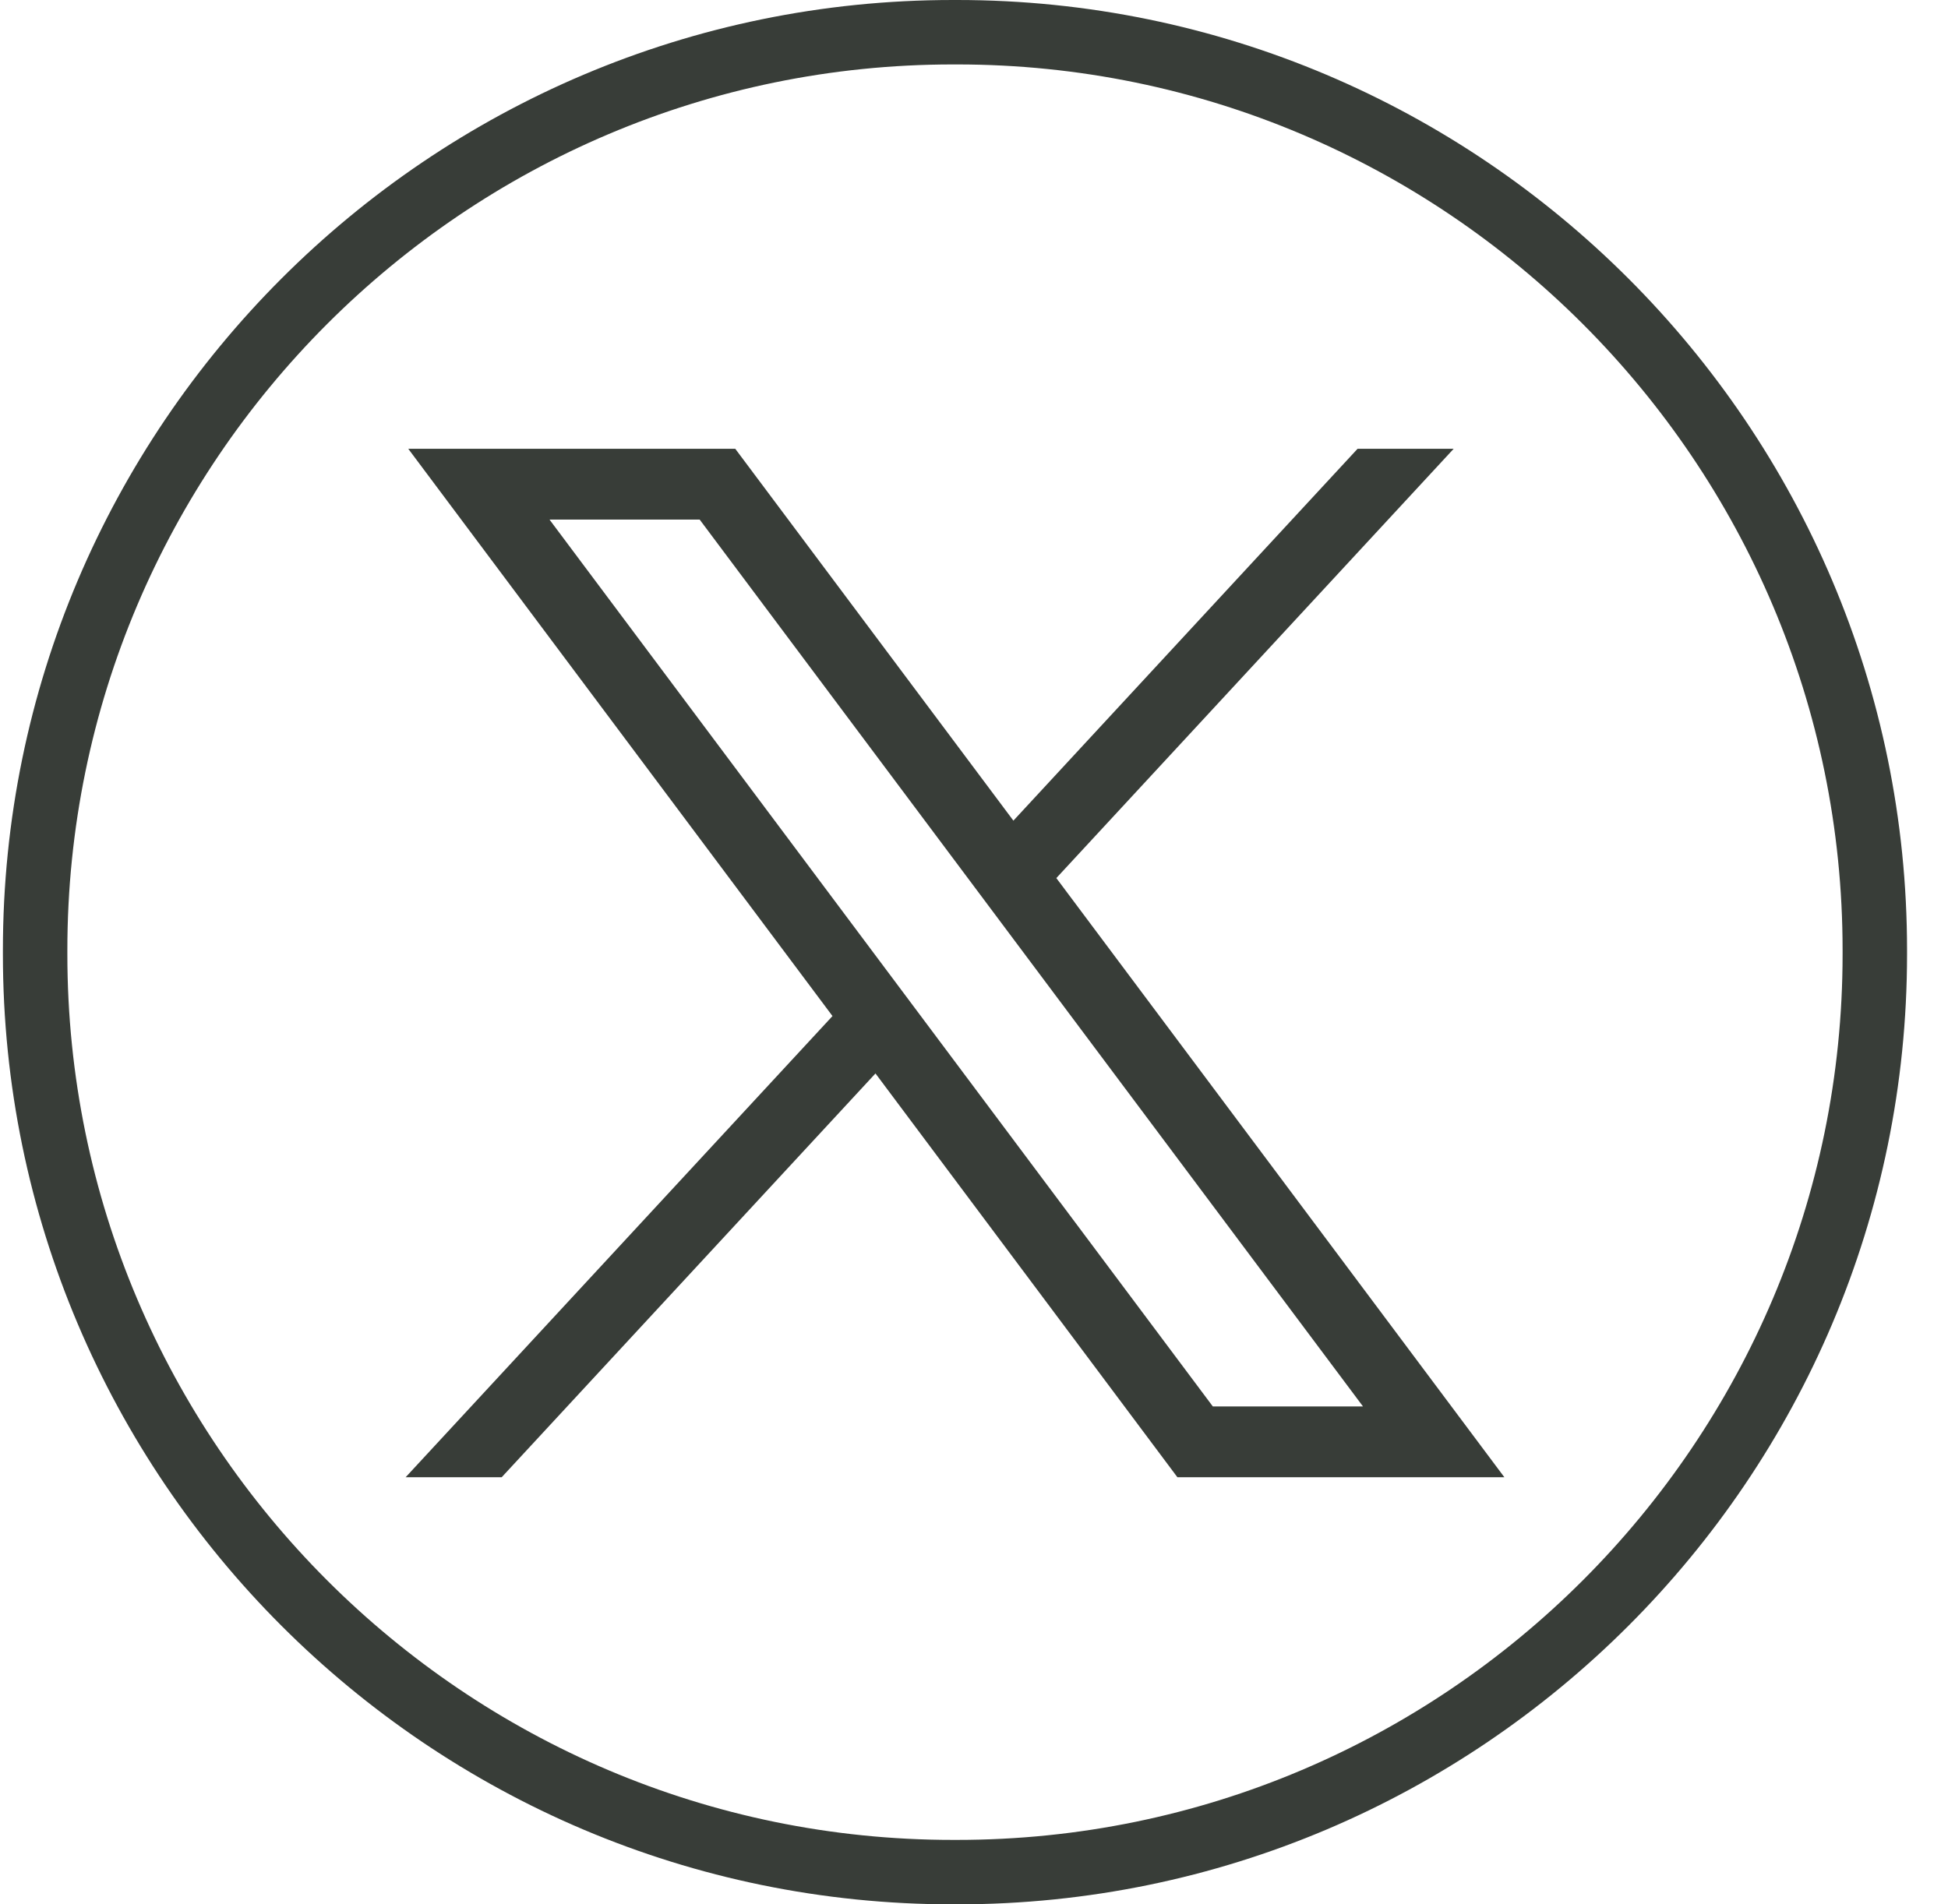
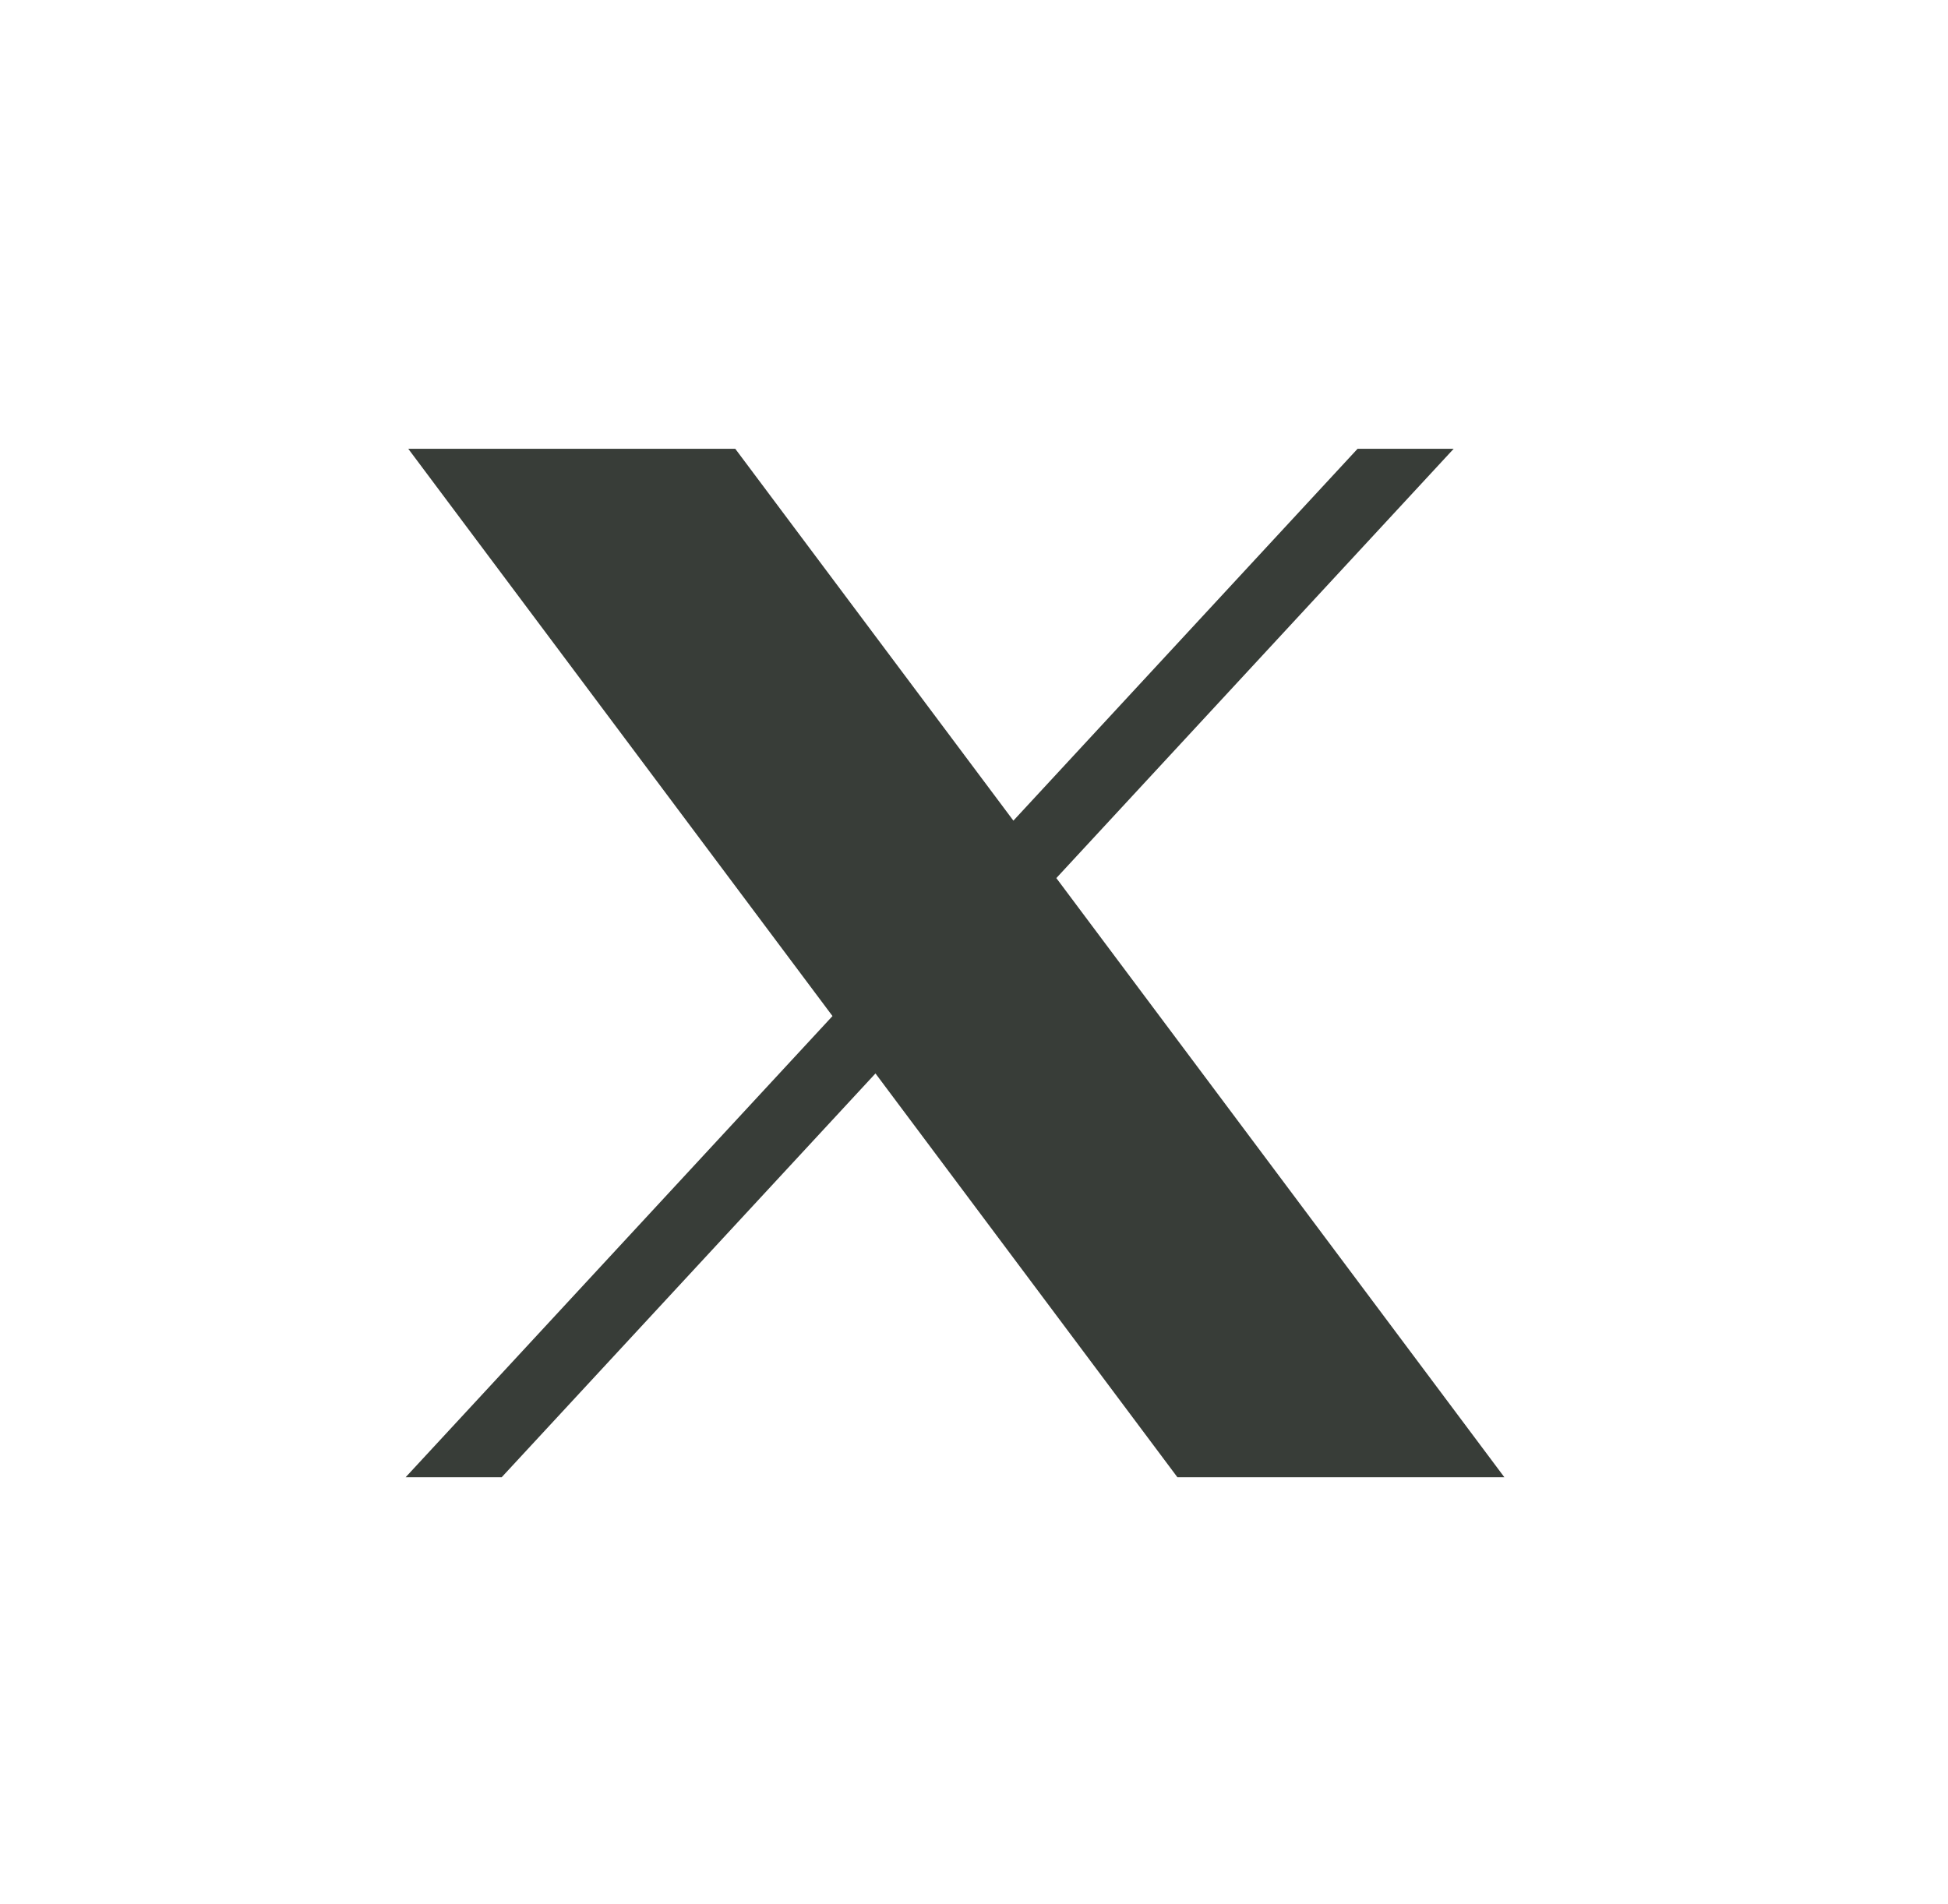
<svg xmlns="http://www.w3.org/2000/svg" width="45" height="44" viewBox="0 0 45 44" fill="none">
-   <path d="M22.109 44H22.012C9.911 44 0.067 34.152 0.067 22.048V21.952C0.067 9.848 9.911 0 22.012 0H22.109C34.209 0 44.054 9.848 44.054 21.952V22.048C44.054 34.152 34.209 44 22.109 44ZM22.012 1.489C10.732 1.489 1.556 10.668 1.556 21.952V22.048C1.556 33.332 10.732 42.511 22.012 42.511H22.109C33.389 42.511 42.565 33.332 42.565 22.048V21.952C42.565 10.668 33.389 1.489 22.109 1.489H22.012Z" fill="#383D38" />
-   <path d="M9.431 10.369L19.231 23.476L9.37 34.132H11.589L20.224 24.802L27.199 34.132H34.752L24.402 20.288L33.581 10.369H31.361L23.41 18.961L16.985 10.369H9.432H9.431ZM12.694 12.005H16.163L31.486 32.496H28.017L12.694 12.005Z" fill="#383D38" />
+   <path d="M9.431 10.369L19.231 23.476L9.37 34.132H11.589L20.224 24.802L27.199 34.132H34.752L24.402 20.288L33.581 10.369H31.361L23.41 18.961L16.985 10.369H9.432H9.431ZM12.694 12.005H16.163H28.017L12.694 12.005Z" fill="#383D38" />
</svg>